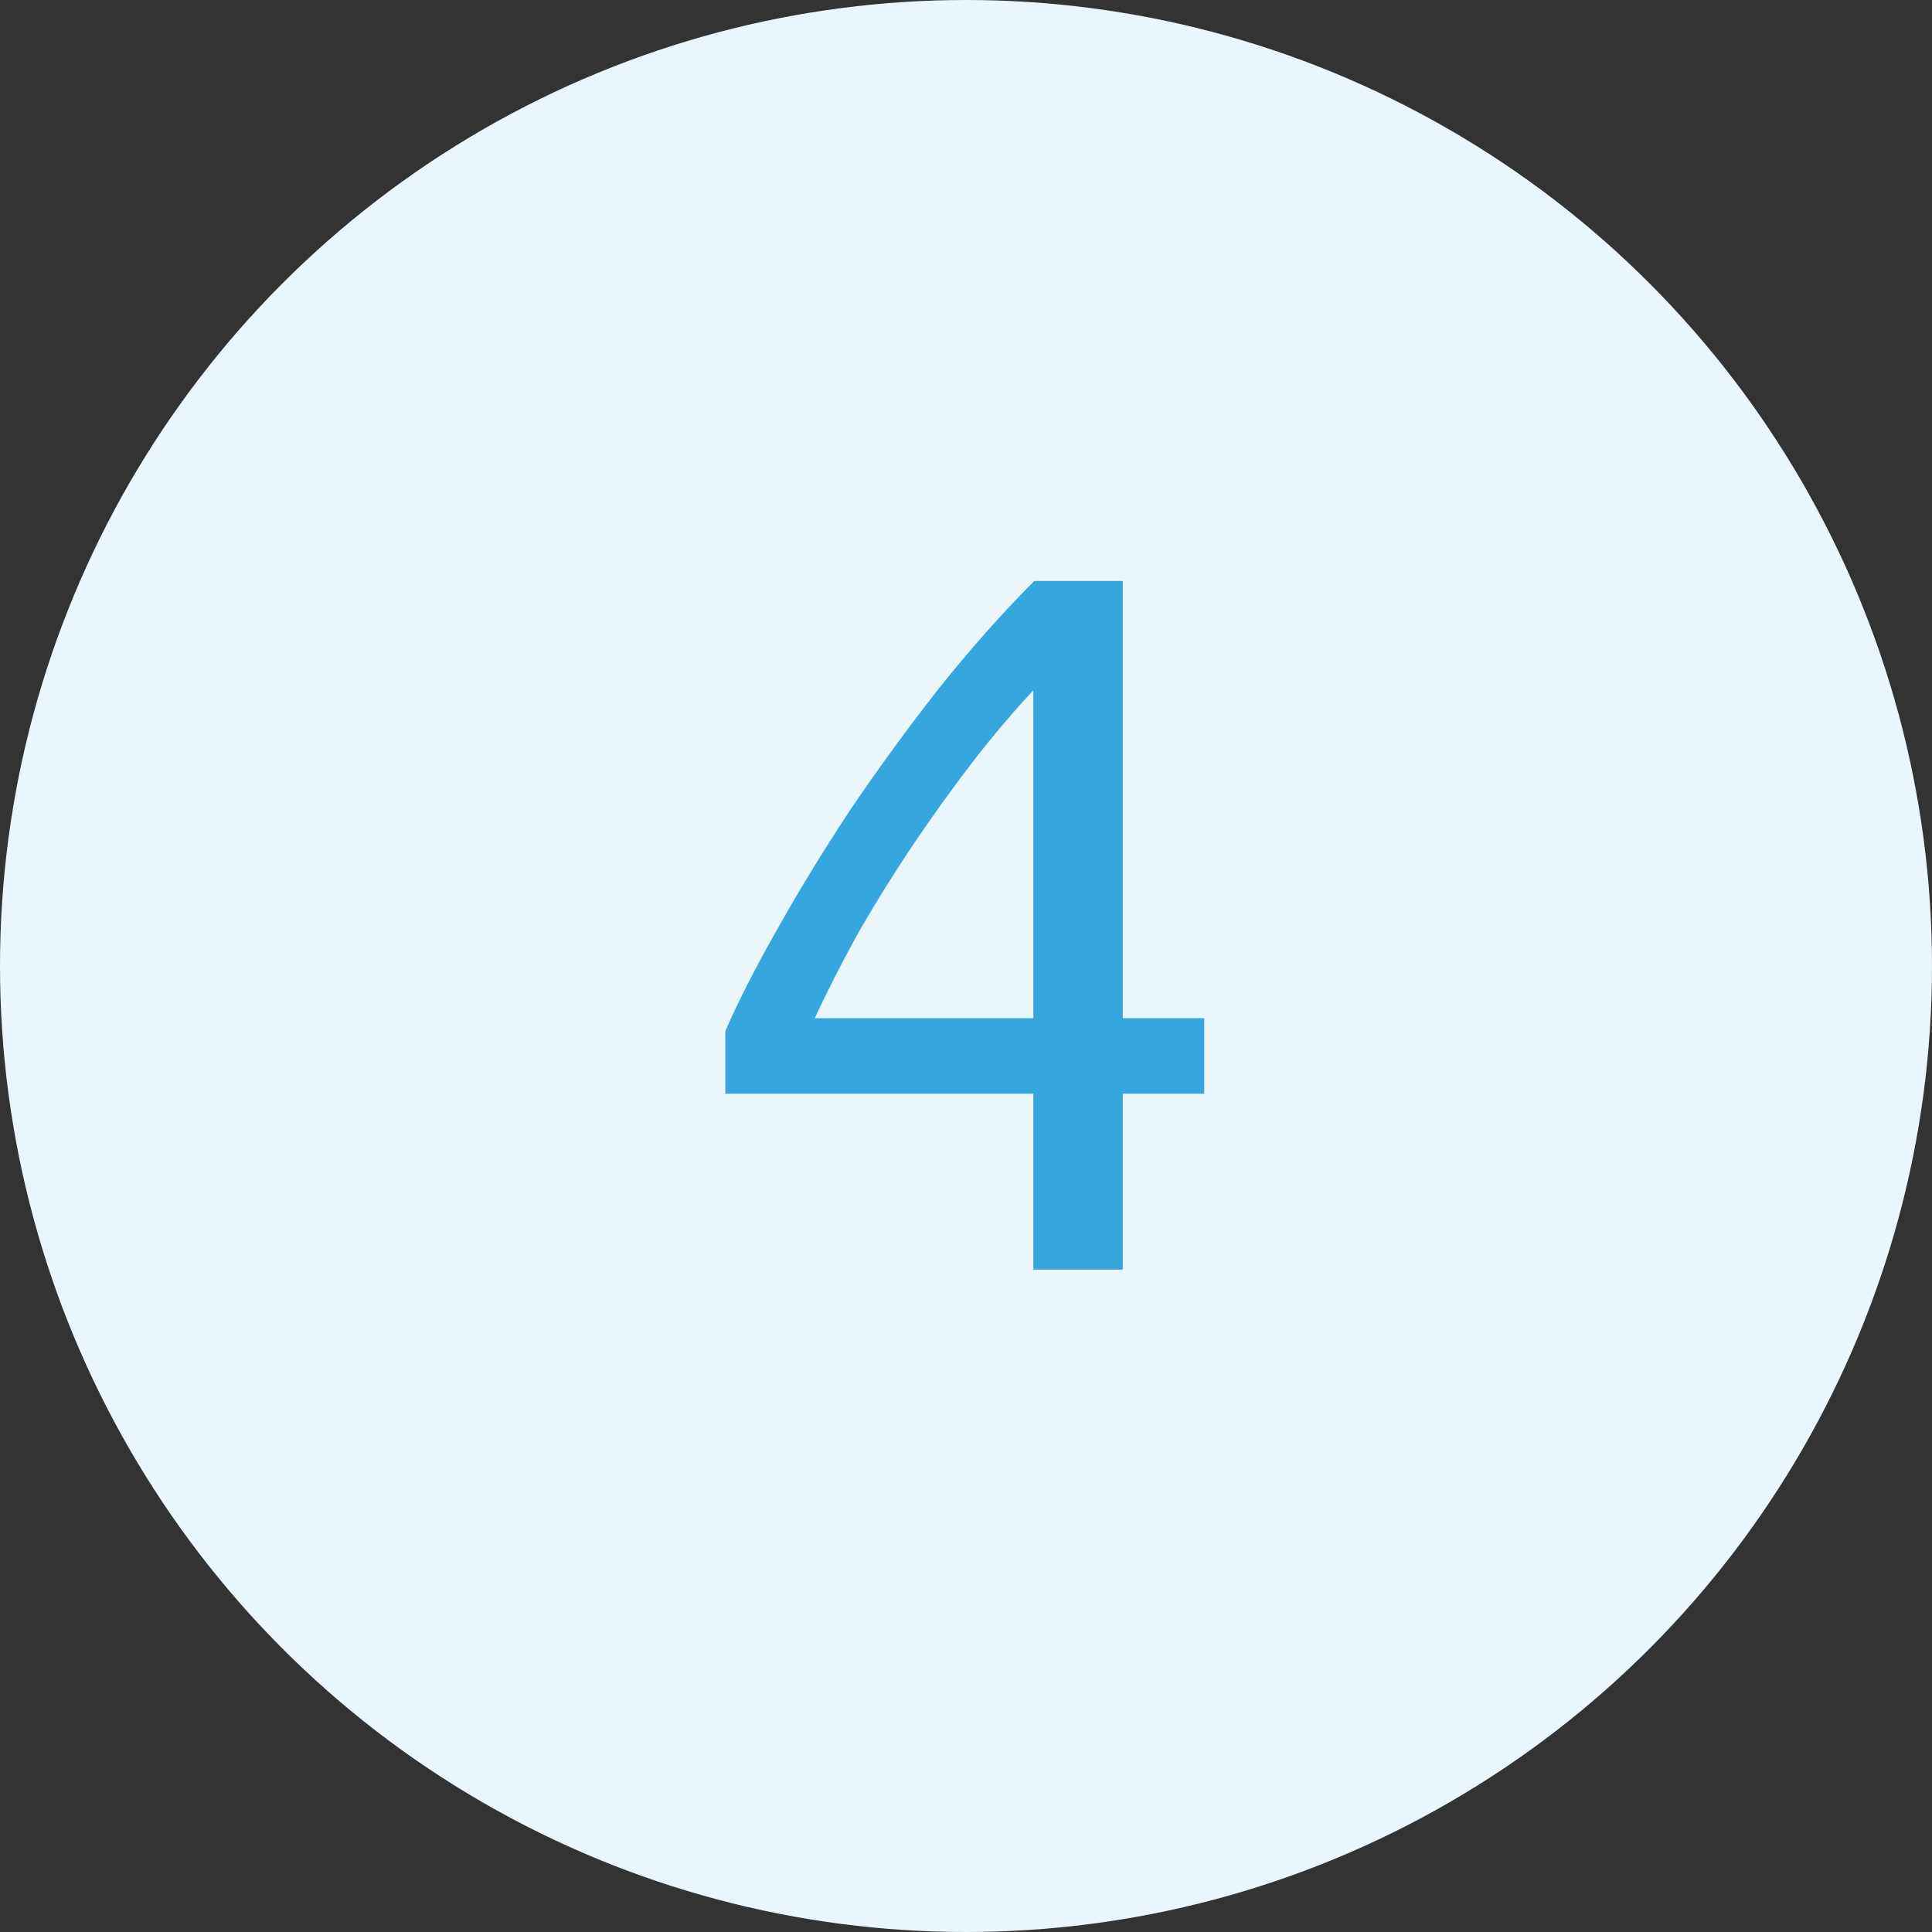
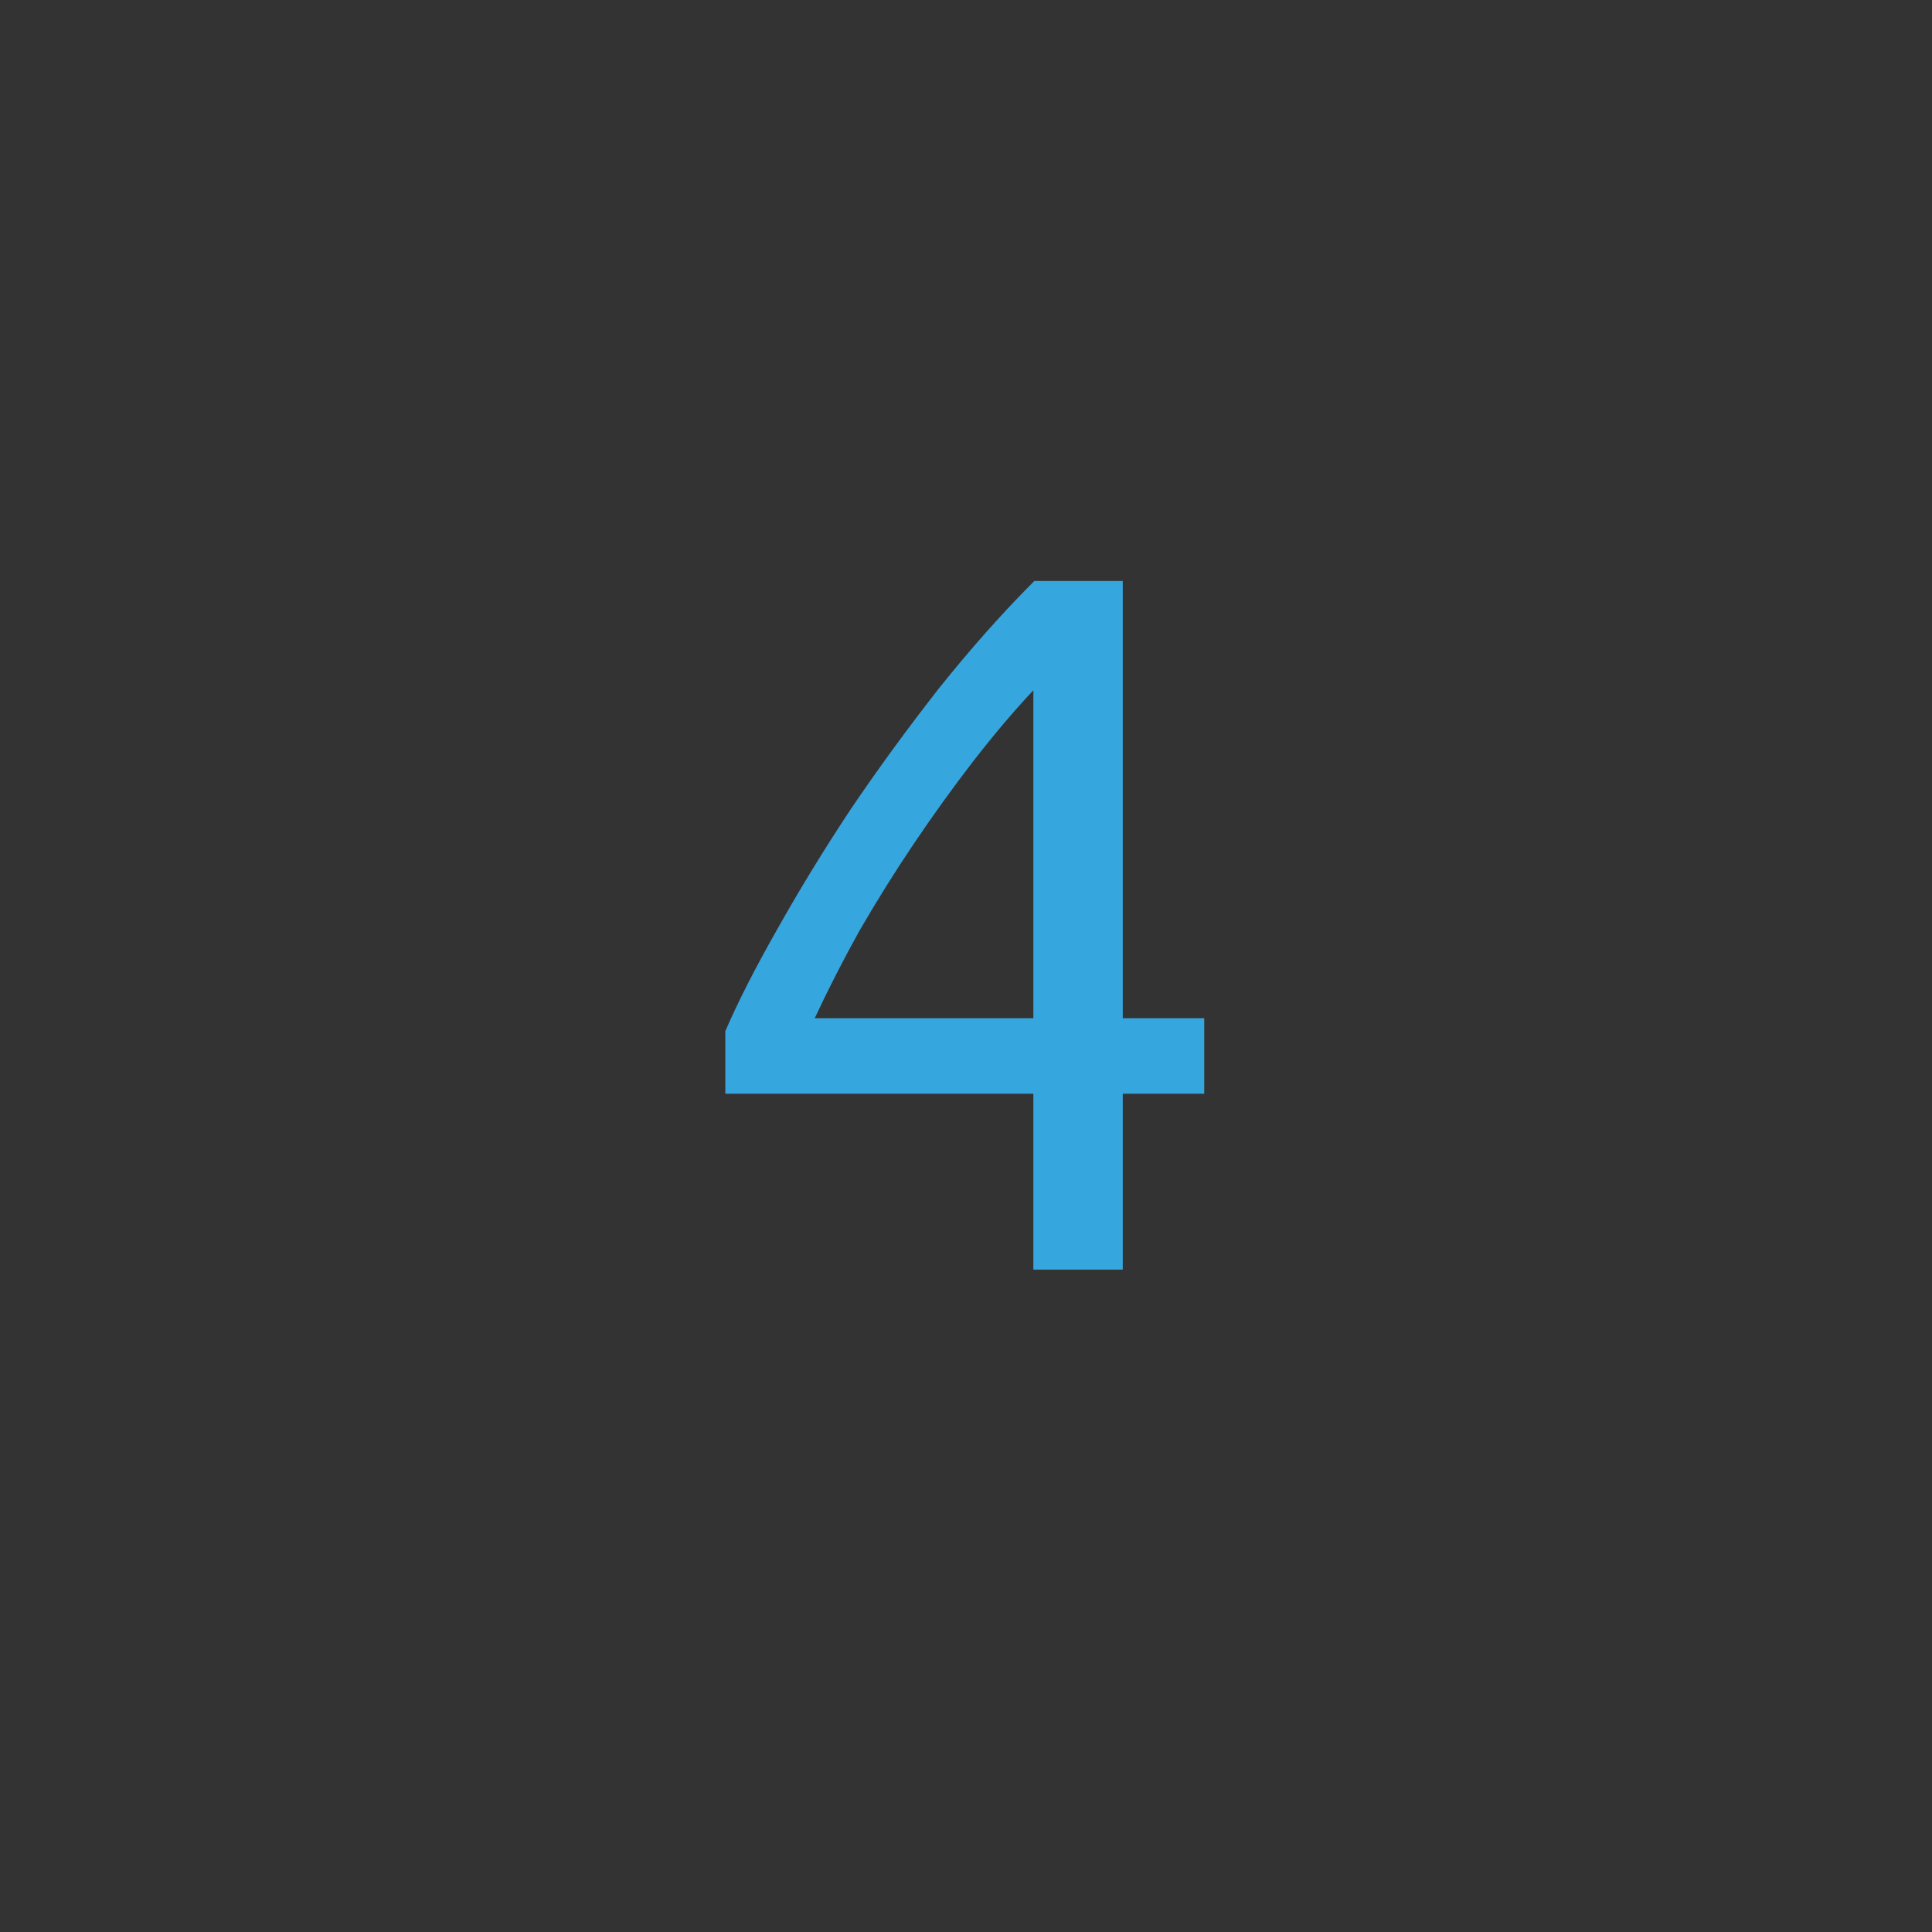
<svg xmlns="http://www.w3.org/2000/svg" width="35" height="35" viewBox="0 0 35 35" fill="none">
  <rect x="0" y="0" width="35" height="35" fill="#333333" stroke="none" />
-   <circle cx="17.5" cy="17.5" r="17.5" fill="#EBF6FC" />
  <path d="M13.14 18.68C13.368 18.151 13.68 17.54 14.076 16.843C14.472 16.136 14.916 15.409 15.408 14.665C15.912 13.921 16.446 13.19 17.01 12.47C17.586 11.749 18.162 11.101 18.738 10.525H20.34V18.445H21.816V19.814H20.34V23H18.72V19.814H13.14V18.68ZM18.72 12.505C18.36 12.889 17.994 13.322 17.622 13.802C17.262 14.27 16.908 14.761 16.56 15.277C16.212 15.793 15.882 16.322 15.57 16.861C15.27 17.401 15 17.93 14.76 18.445H18.72V12.505Z" fill="#36A6DE" />
</svg>